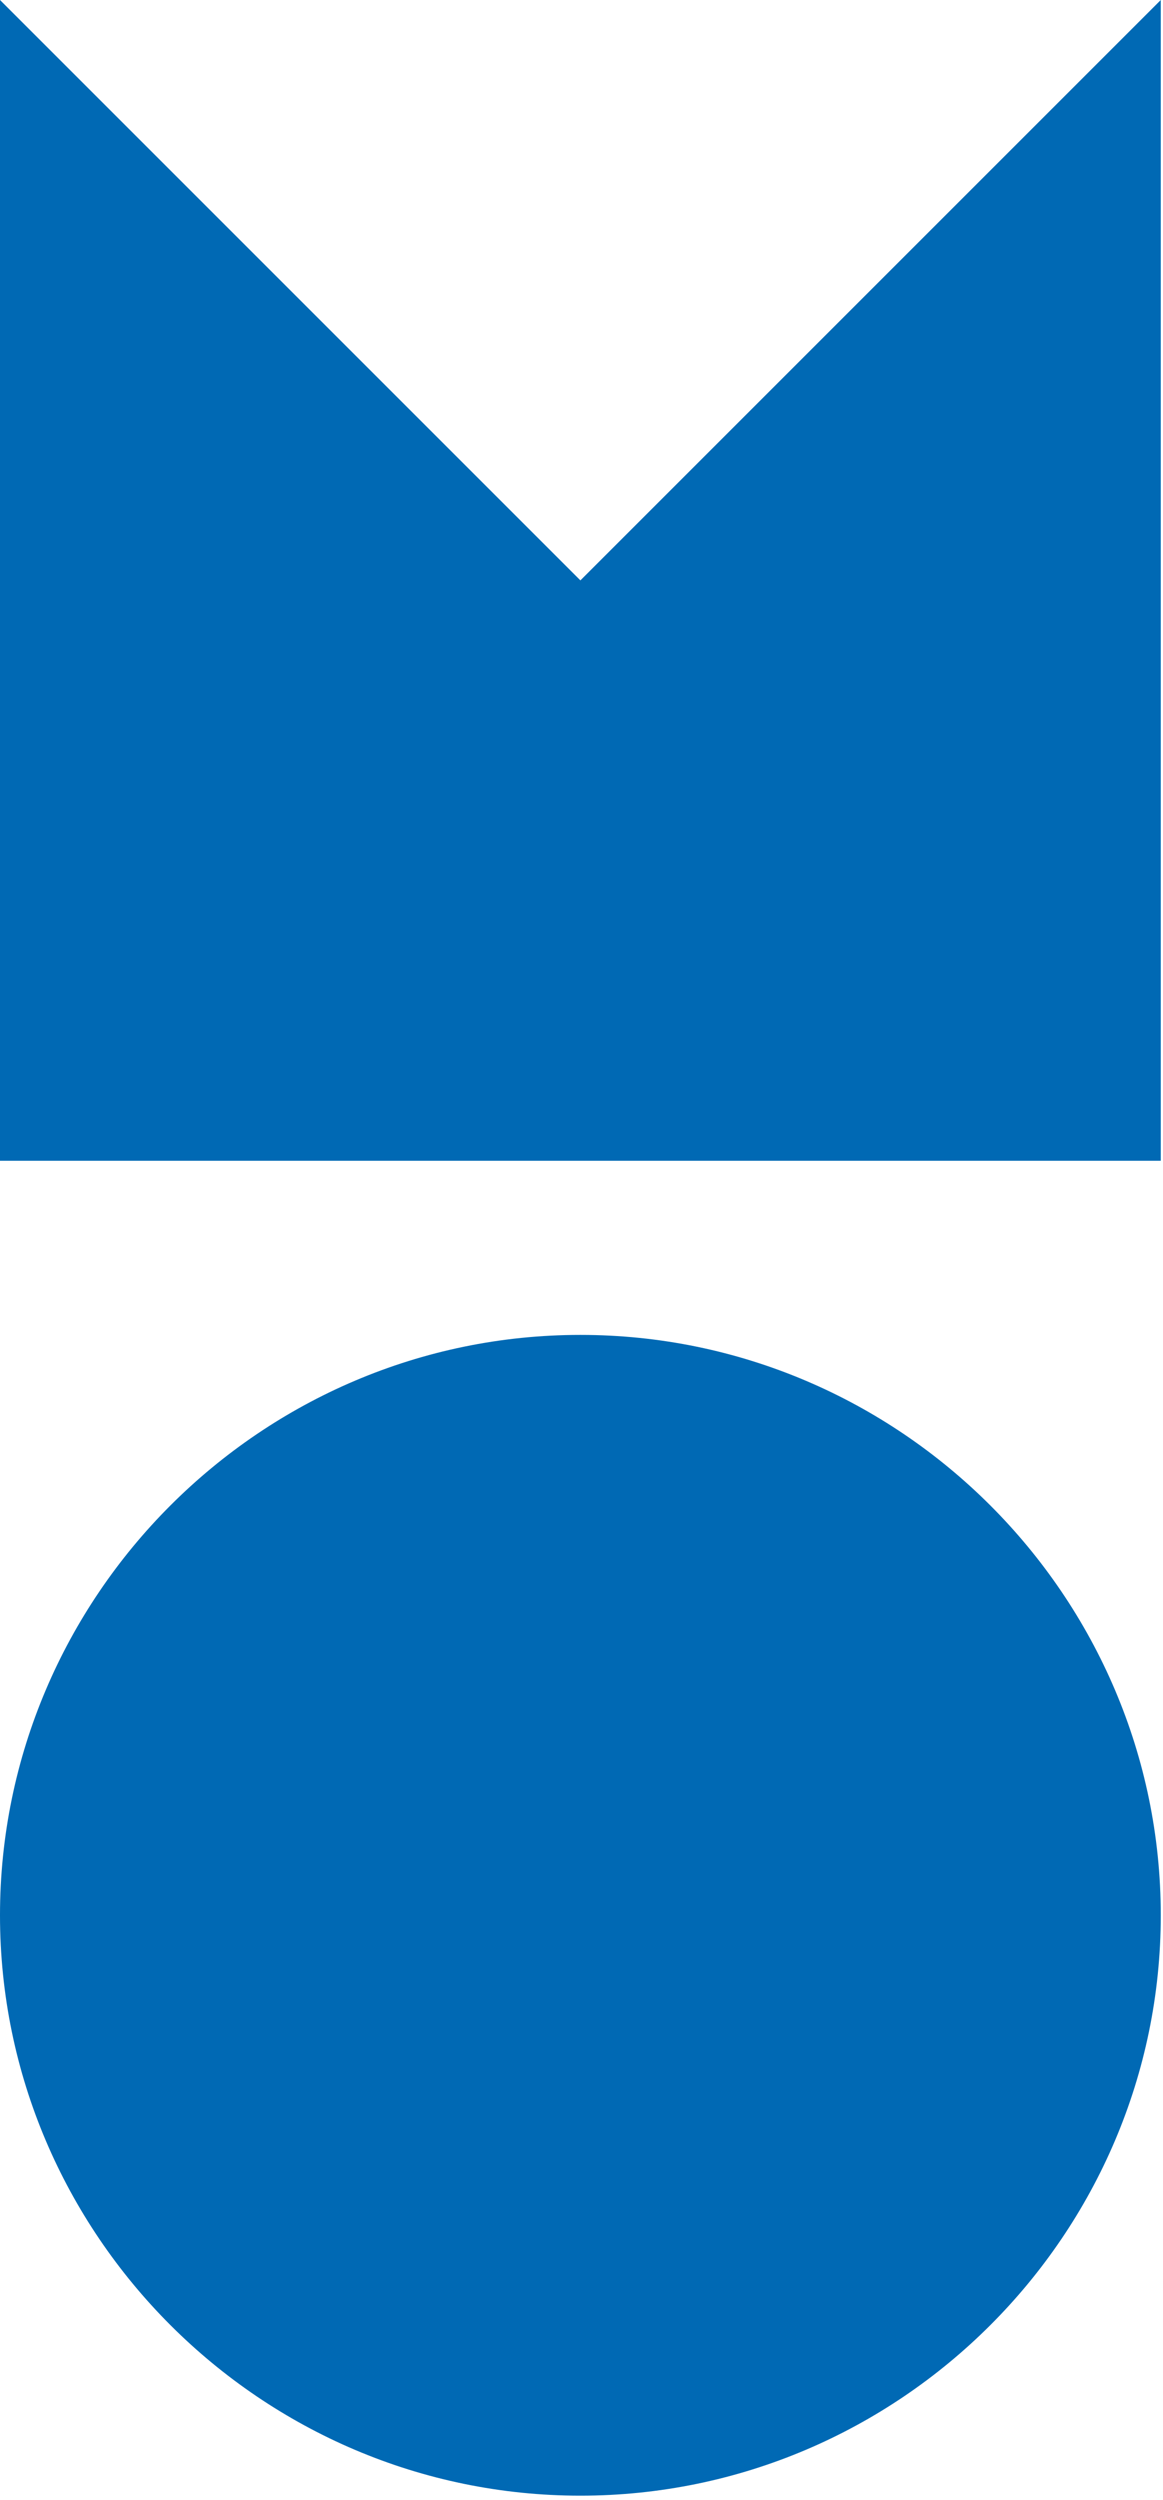
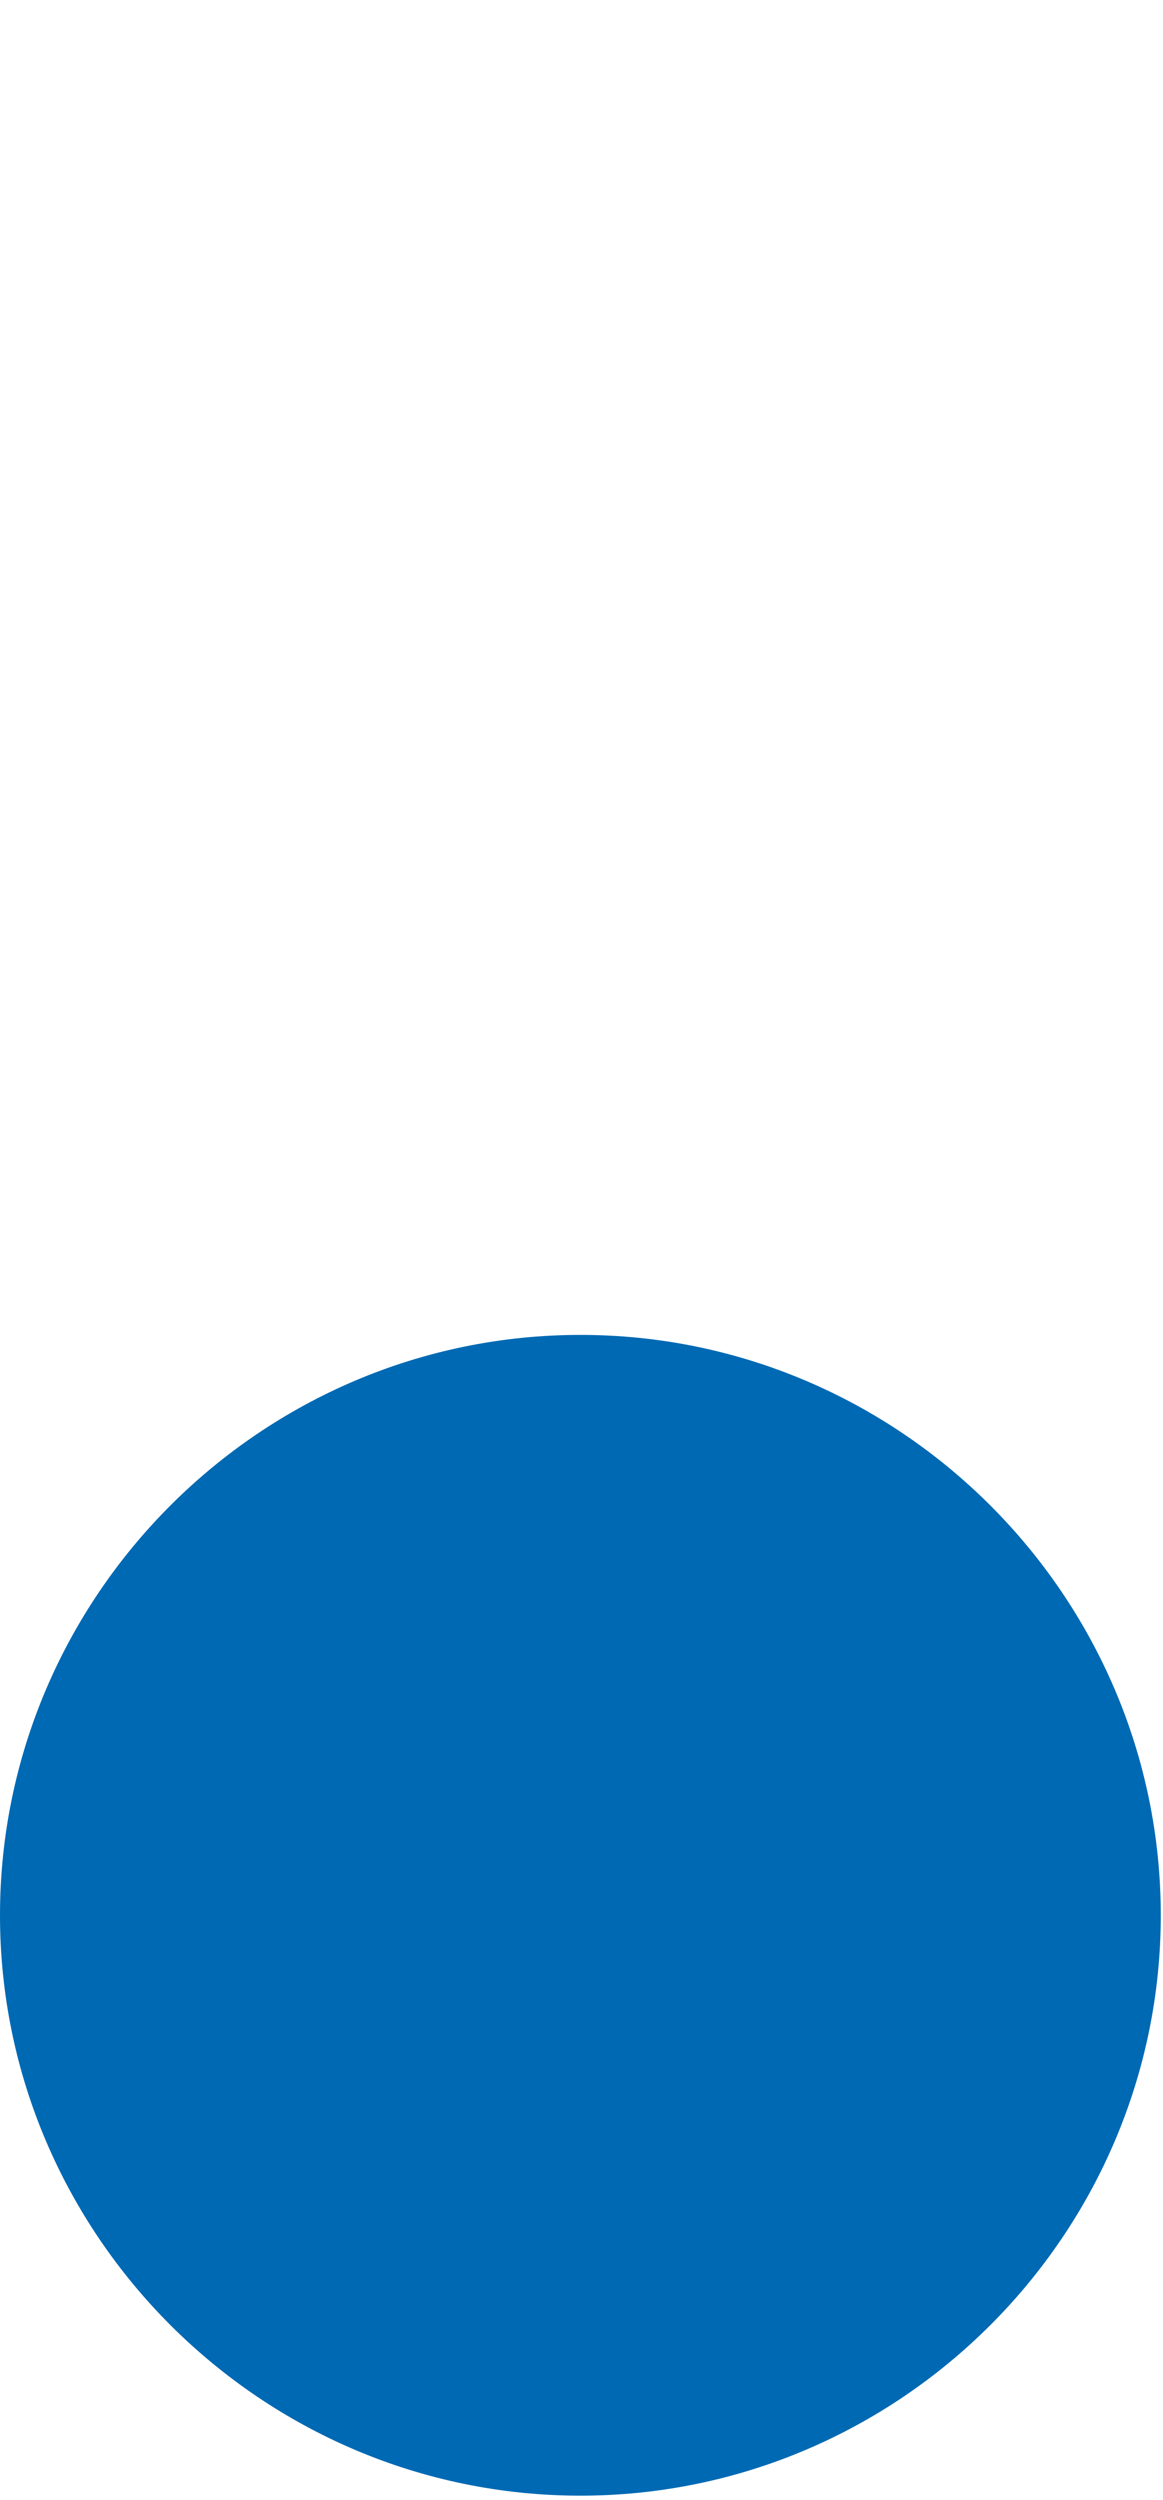
<svg xmlns="http://www.w3.org/2000/svg" width="100%" height="100%" viewBox="0 0 167 359" version="1.1" xml:space="preserve" style="fill-rule:evenodd;clip-rule:evenodd;stroke-linejoin:round;stroke-miterlimit:2;">
  <g transform="matrix(4.167,0,0,4.167,0,0)">
-     <path d="M40,40L0,40L0,0L20,20L40,0L40,40Z" style="fill:rgb(0,105,180);fill-rule:nonzero;" />
    <path d="M40,66C40,77 31,86 20,86C9,86 0,77 0,66C0,55 9,46 20,46C31,46 40,55 40,66Z" style="fill:rgb(0,105,180);fill-rule:nonzero;" />
  </g>
</svg>